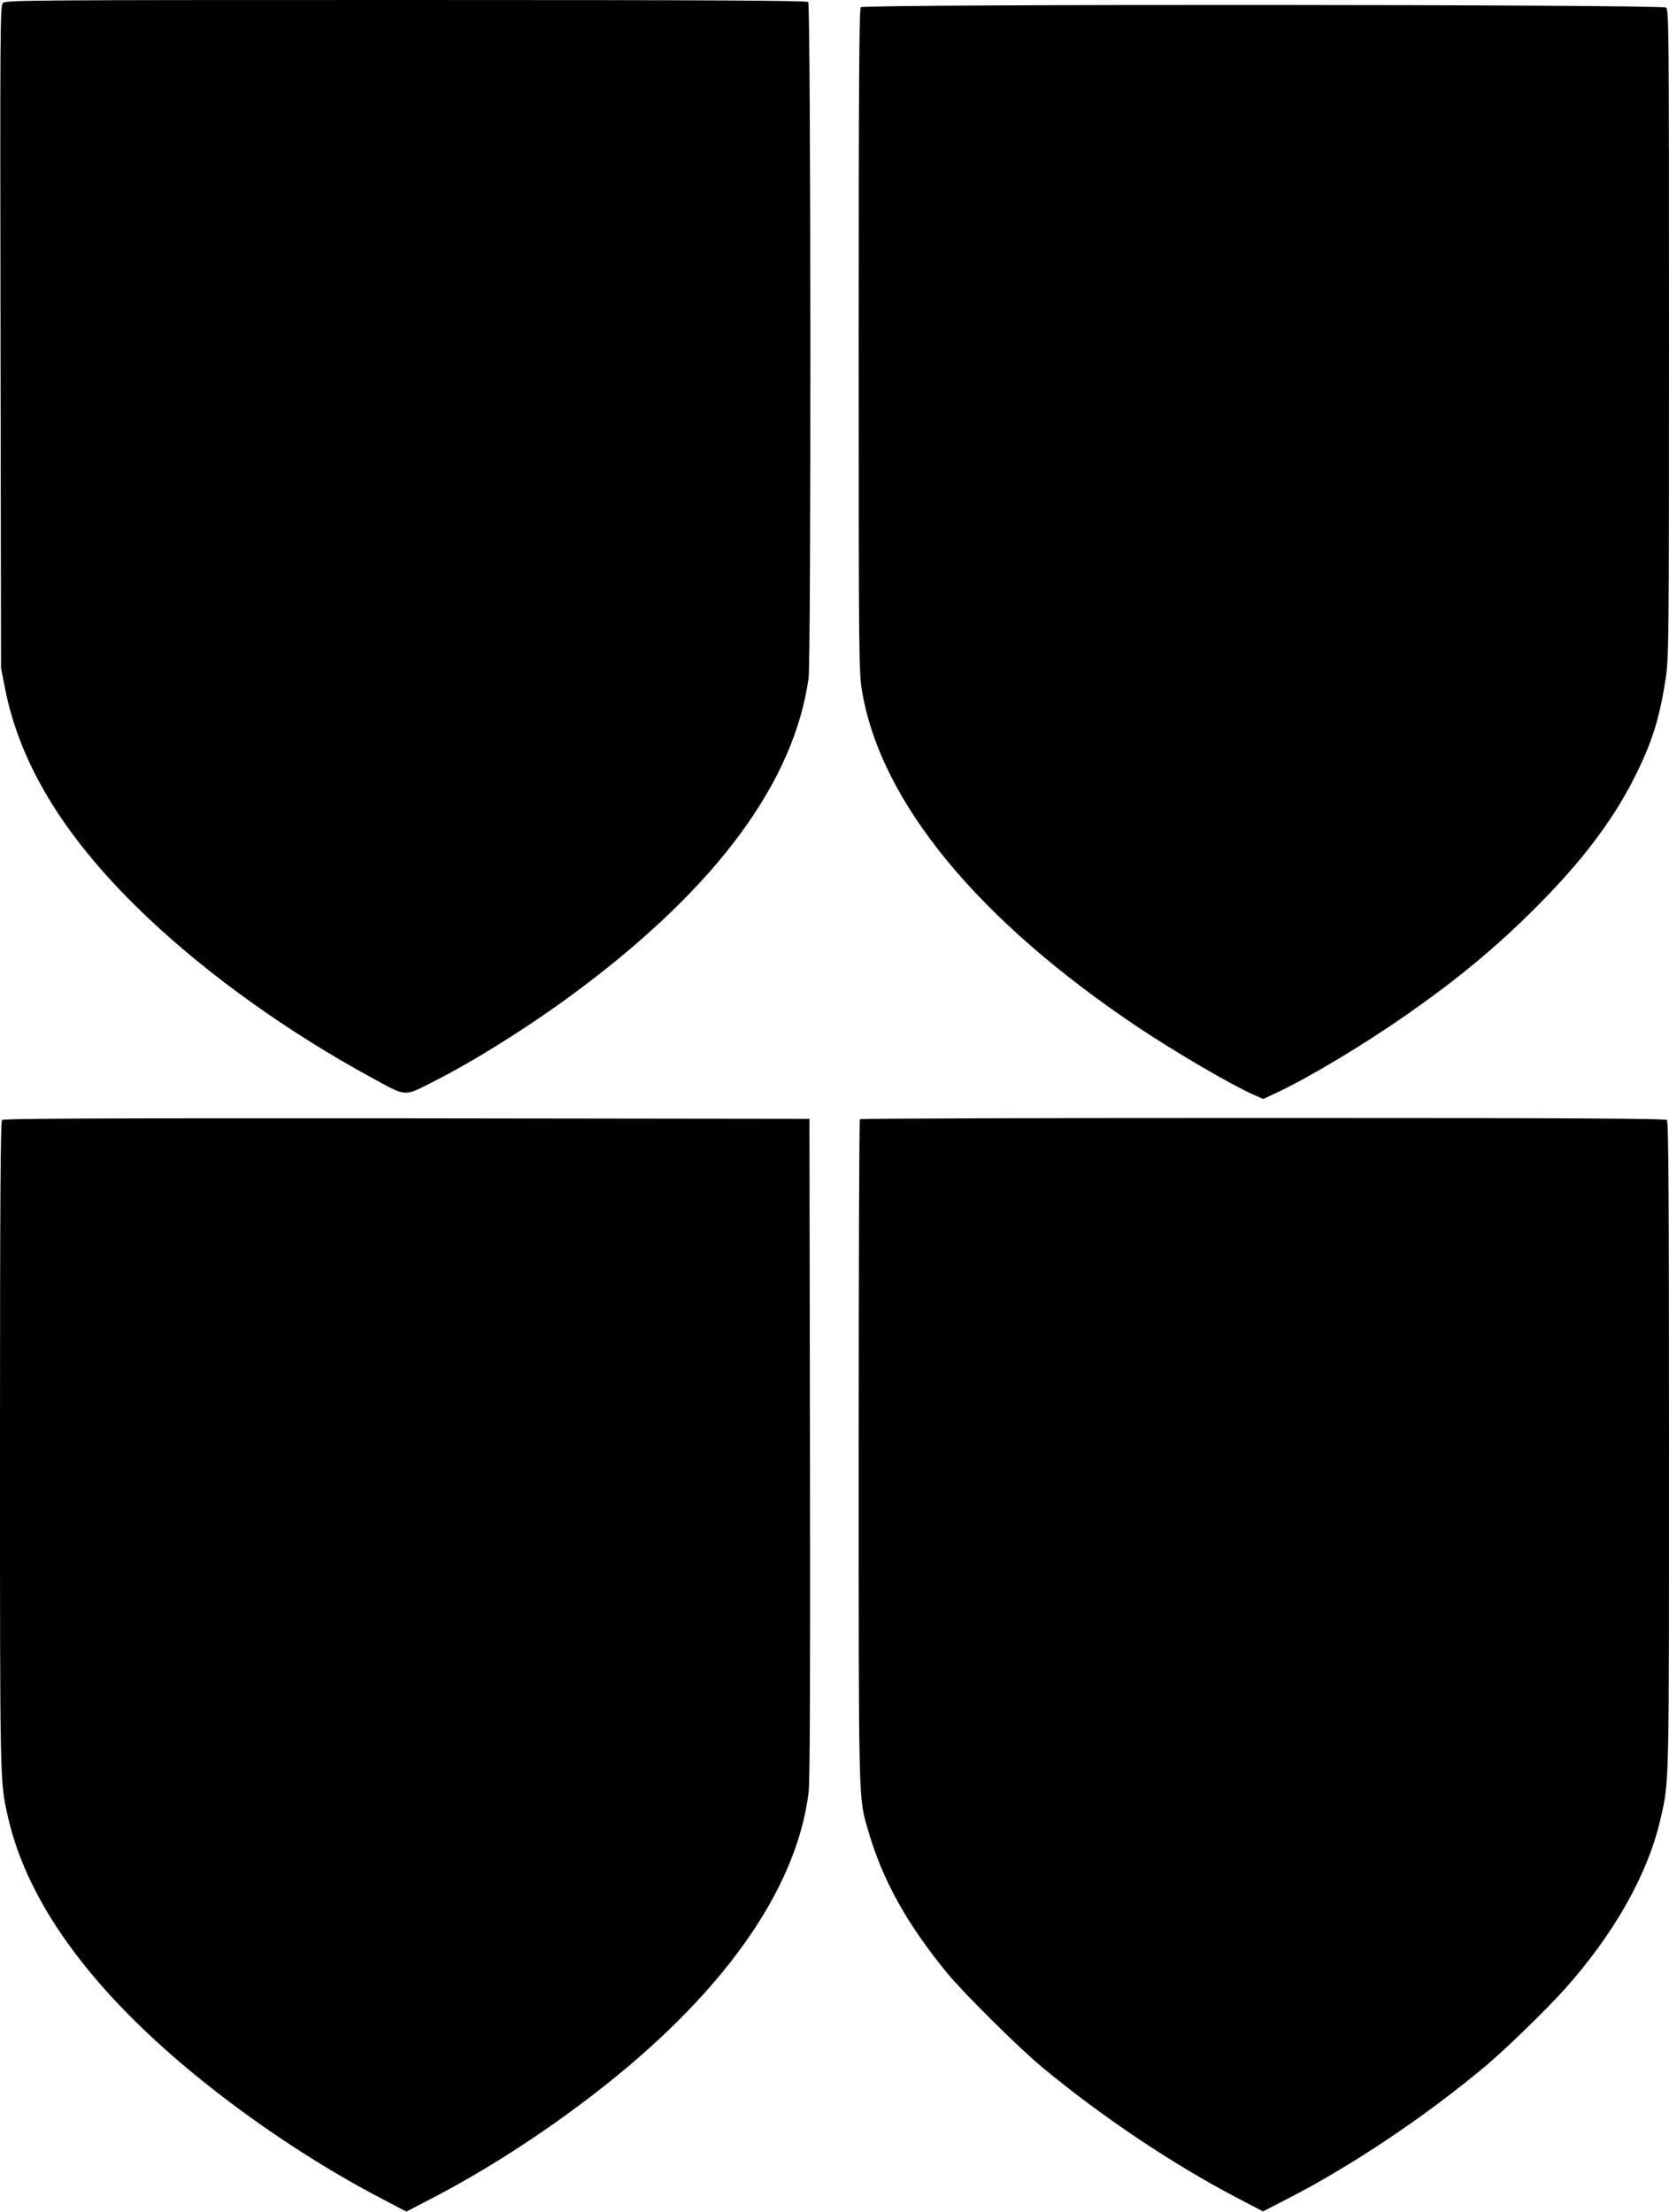
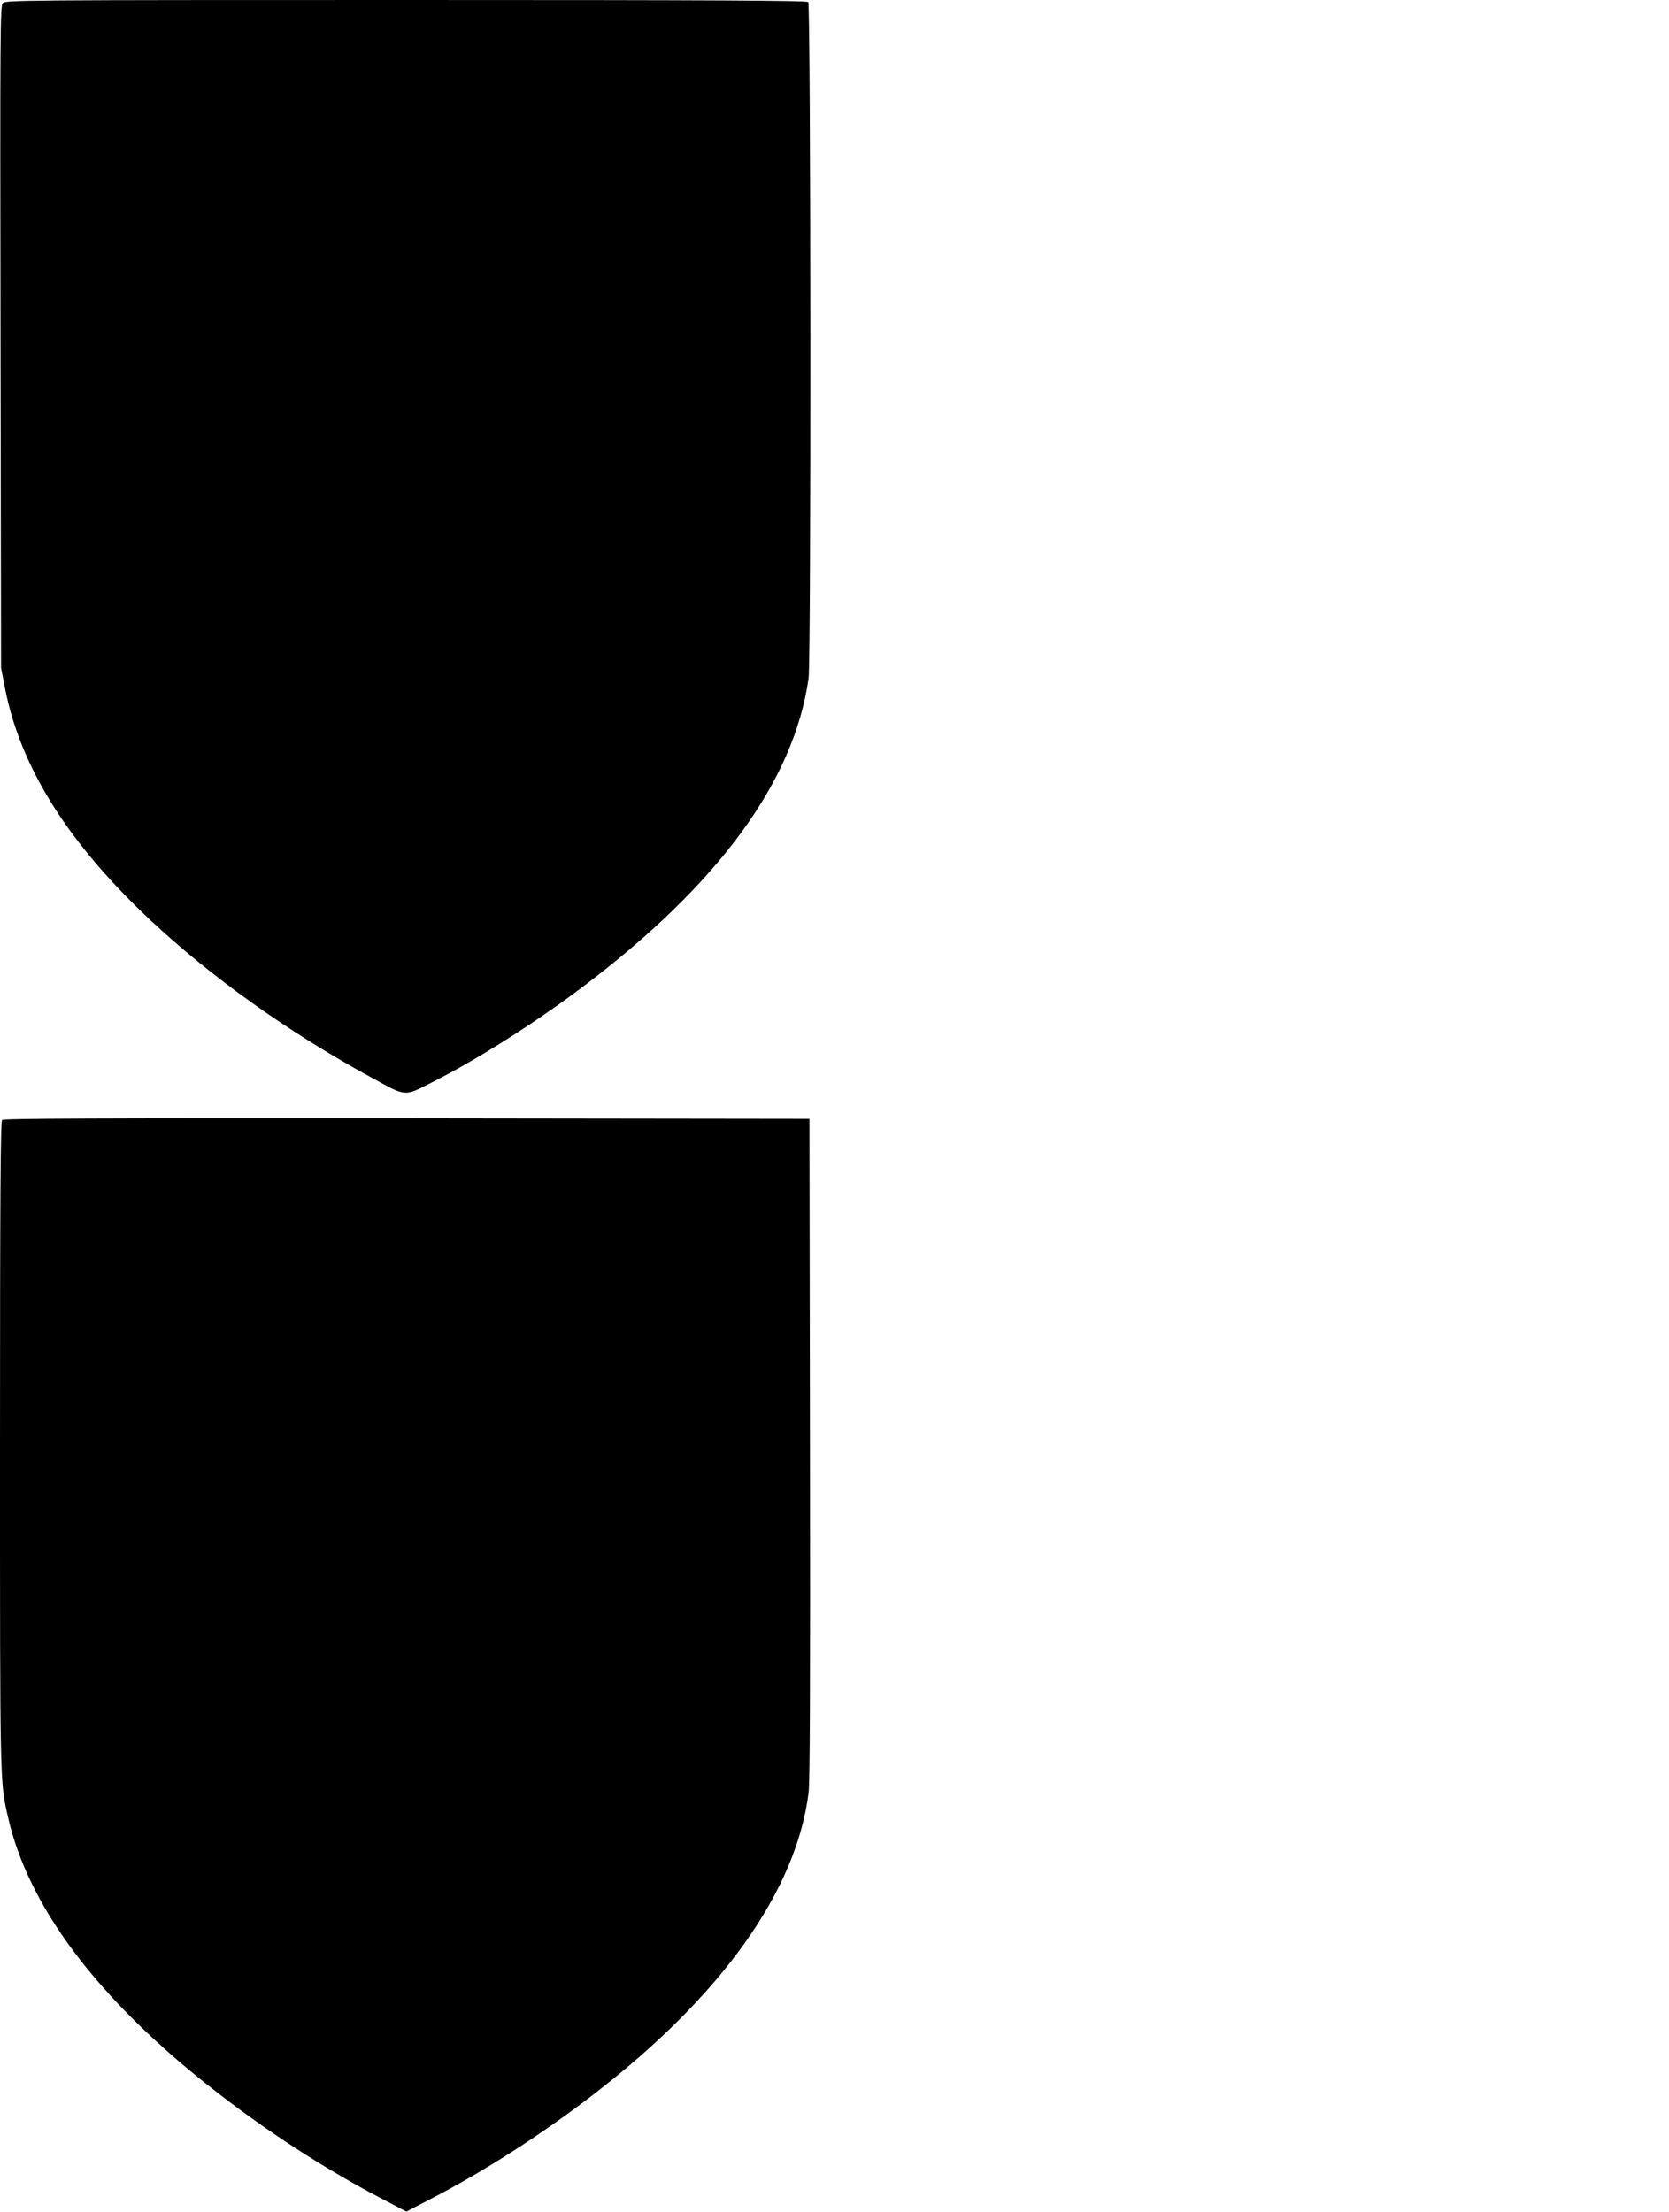
<svg xmlns="http://www.w3.org/2000/svg" version="1.0" width="966pt" height="1280pt" viewBox="0 0 966 1280" preserveAspectRatio="xMidYMid meet">
  <g transform="translate(0,1280) scale(0.1,-0.1)" fill="#000000" stroke="none">
    <path d="M16 12782 c-15 -18 -16 -155 -13 -1933 l3 -1914 22 -114 c89 -458 361 -893 837 -1341 352 -331 804 -654 1281 -914 210 -115 189 -114 358 -28 254 128 590 341 861 545 791 595 1231 1195 1315 1792 15 109 13 3898 -2 3913 -9 9 -540 12 -2328 12 -2241 0 -2317 -1 -2334 -18z" />
-     <path d="M4982 12758 c-9 -9 -12 -451 -12 -1929 0 -1862 1 -1920 20 -2032 109 -640 670 -1322 1600 -1944 213 -142 539 -333 665 -388 l56 -25 84 39 c179 84 498 275 740 444 304 212 532 401 765 636 252 253 431 488 553 728 106 207 151 348 187 581 19 123 20 187 20 2001 0 1773 -1 1875 -17 1887 -25 19 -4642 21 -4661 2z" />
    <path d="M12 6318 c-9 -9 -12 -439 -12 -1881 0 -1986 -1 -1943 46 -2152 116 -515 514 -1047 1174 -1566 310 -244 651 -466 983 -640 l149 -78 131 68 c315 162 650 377 952 610 741 570 1174 1178 1245 1746 8 65 10 628 8 1995 l-3 1905 -2330 3 c-1805 1 -2334 -1 -2343 -10z" />
-     <path d="M4977 6323 c-4 -3 -7 -867 -7 -1920 0 -2077 -2 -2001 55 -2197 83 -287 223 -539 458 -826 98 -118 409 -427 547 -542 343 -285 759 -564 1133 -759 l147 -77 134 69 c370 188 812 484 1161 778 117 99 345 321 452 440 285 319 481 666 553 981 52 225 50 160 50 2167 0 1440 -3 1872 -12 1881 -9 9 -542 12 -2338 12 -1280 0 -2330 -3 -2333 -7z" />
  </g>
</svg>